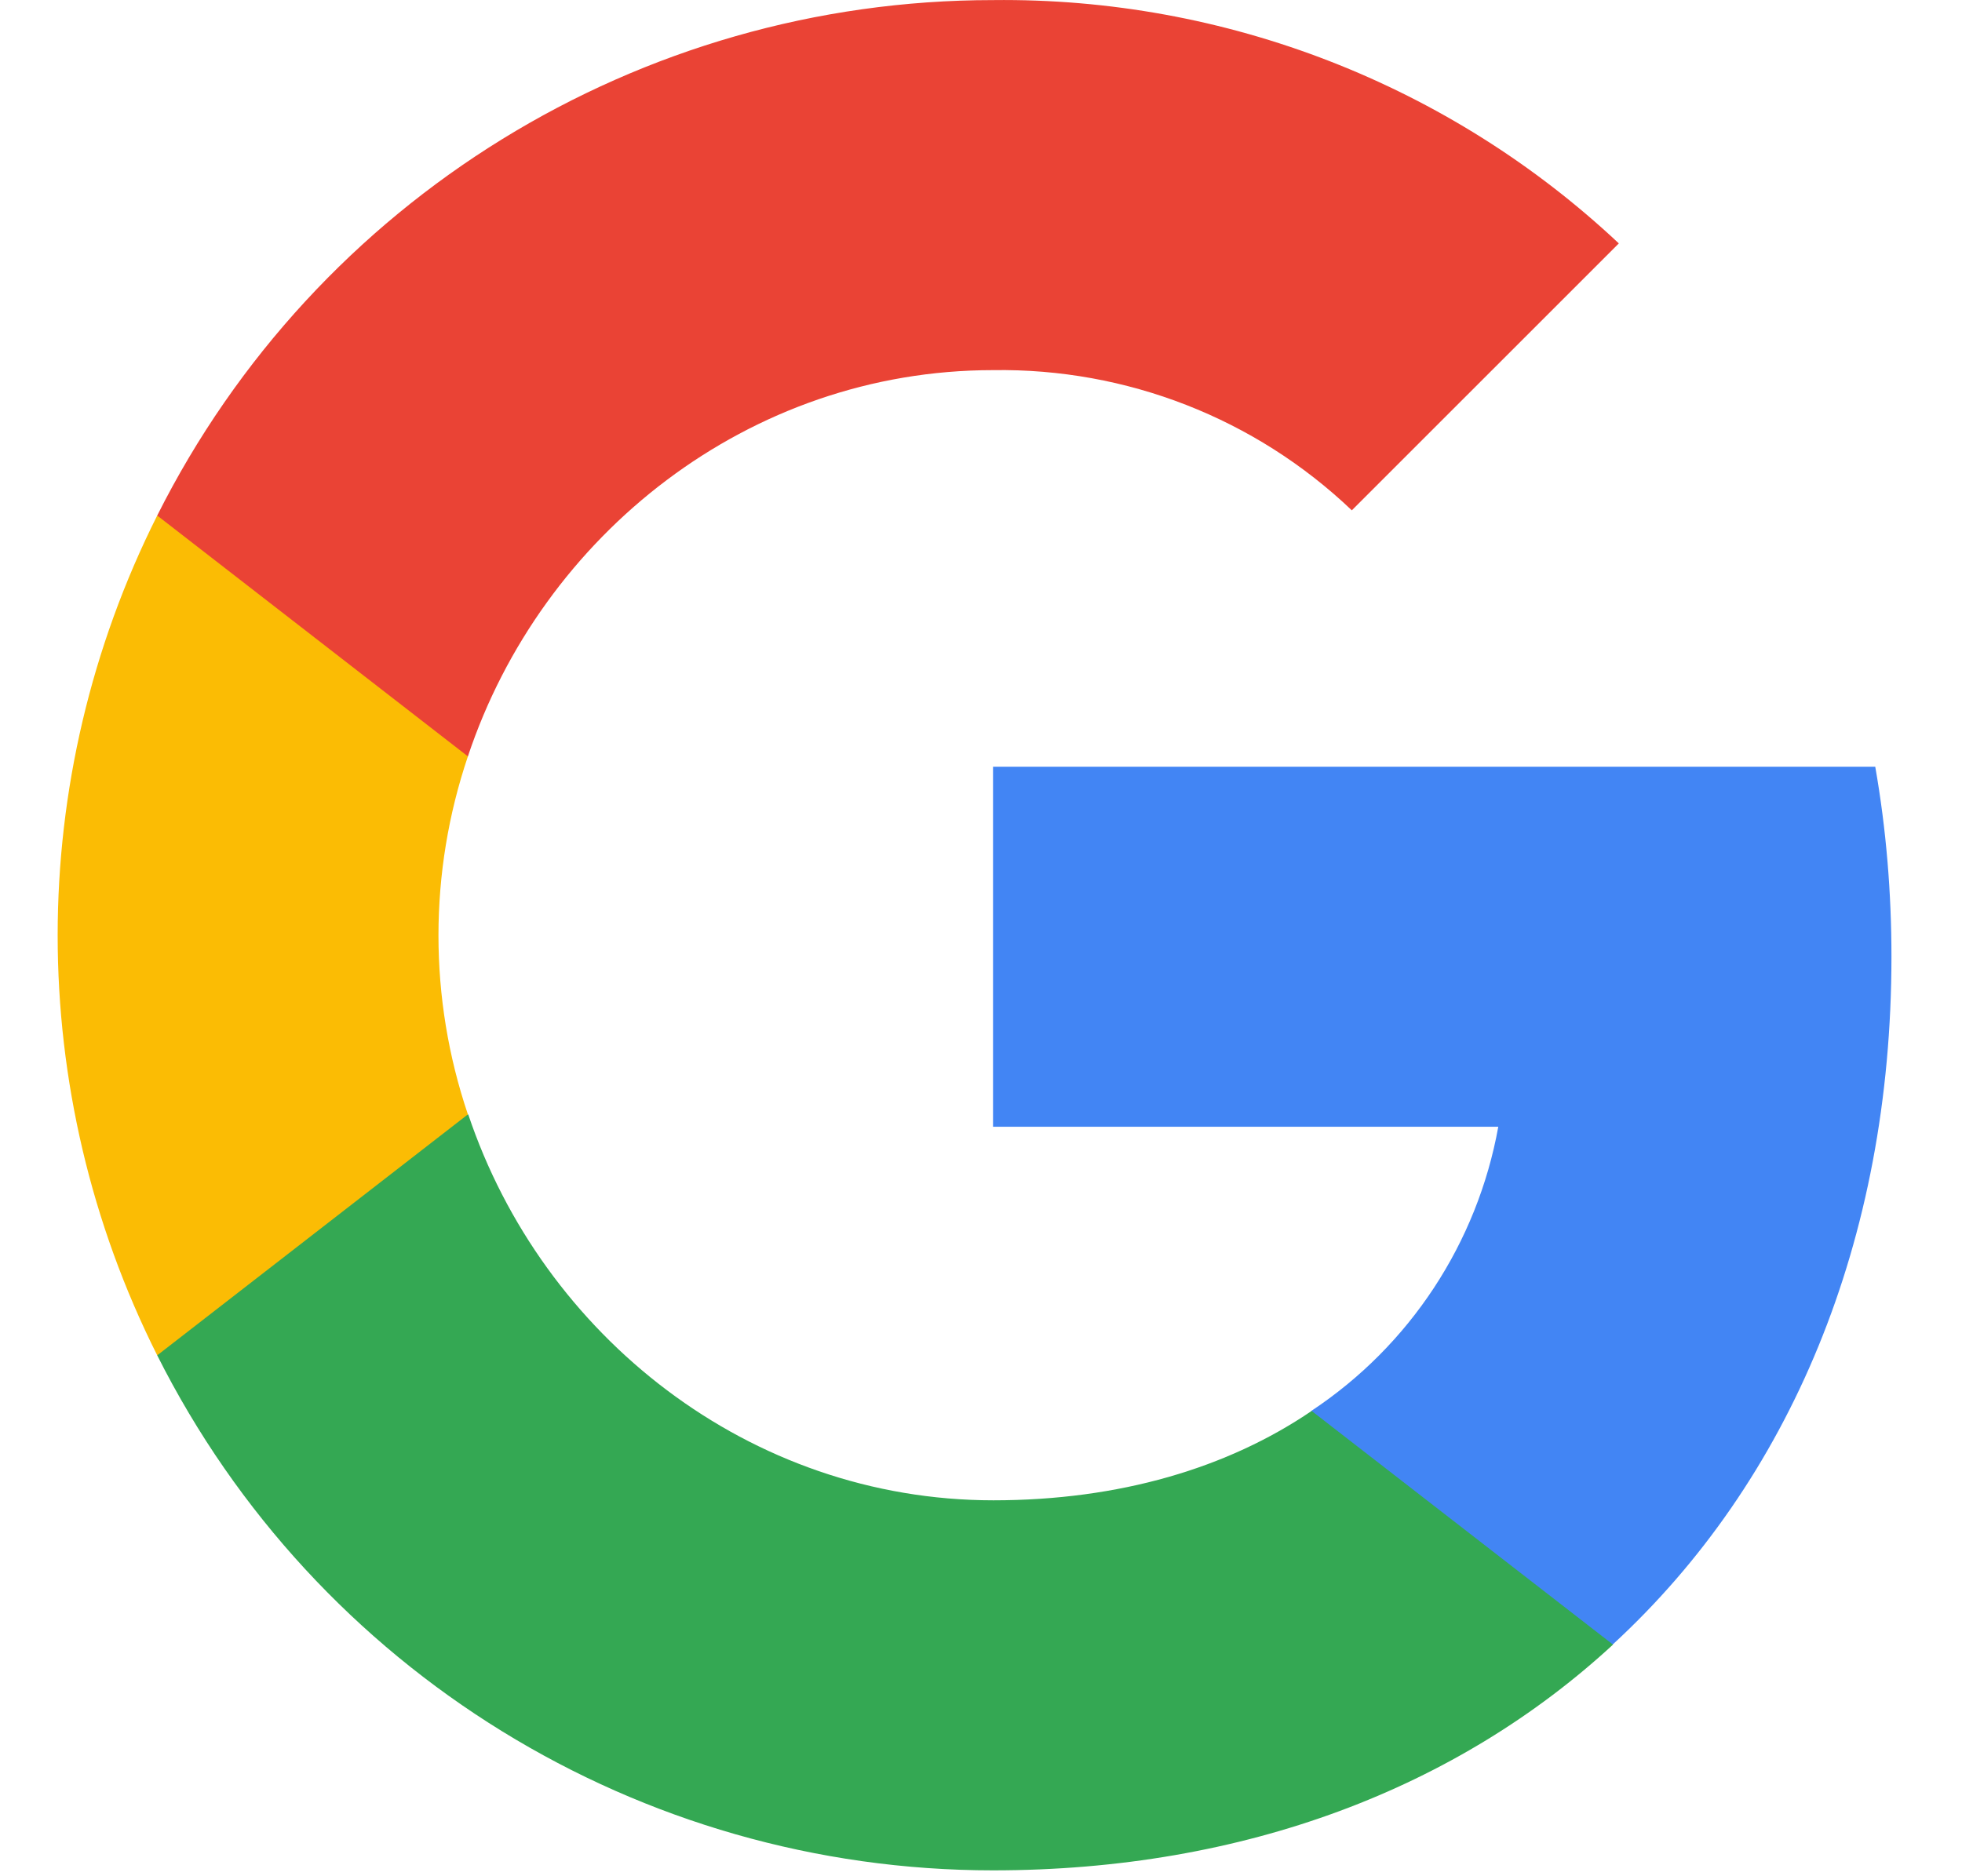
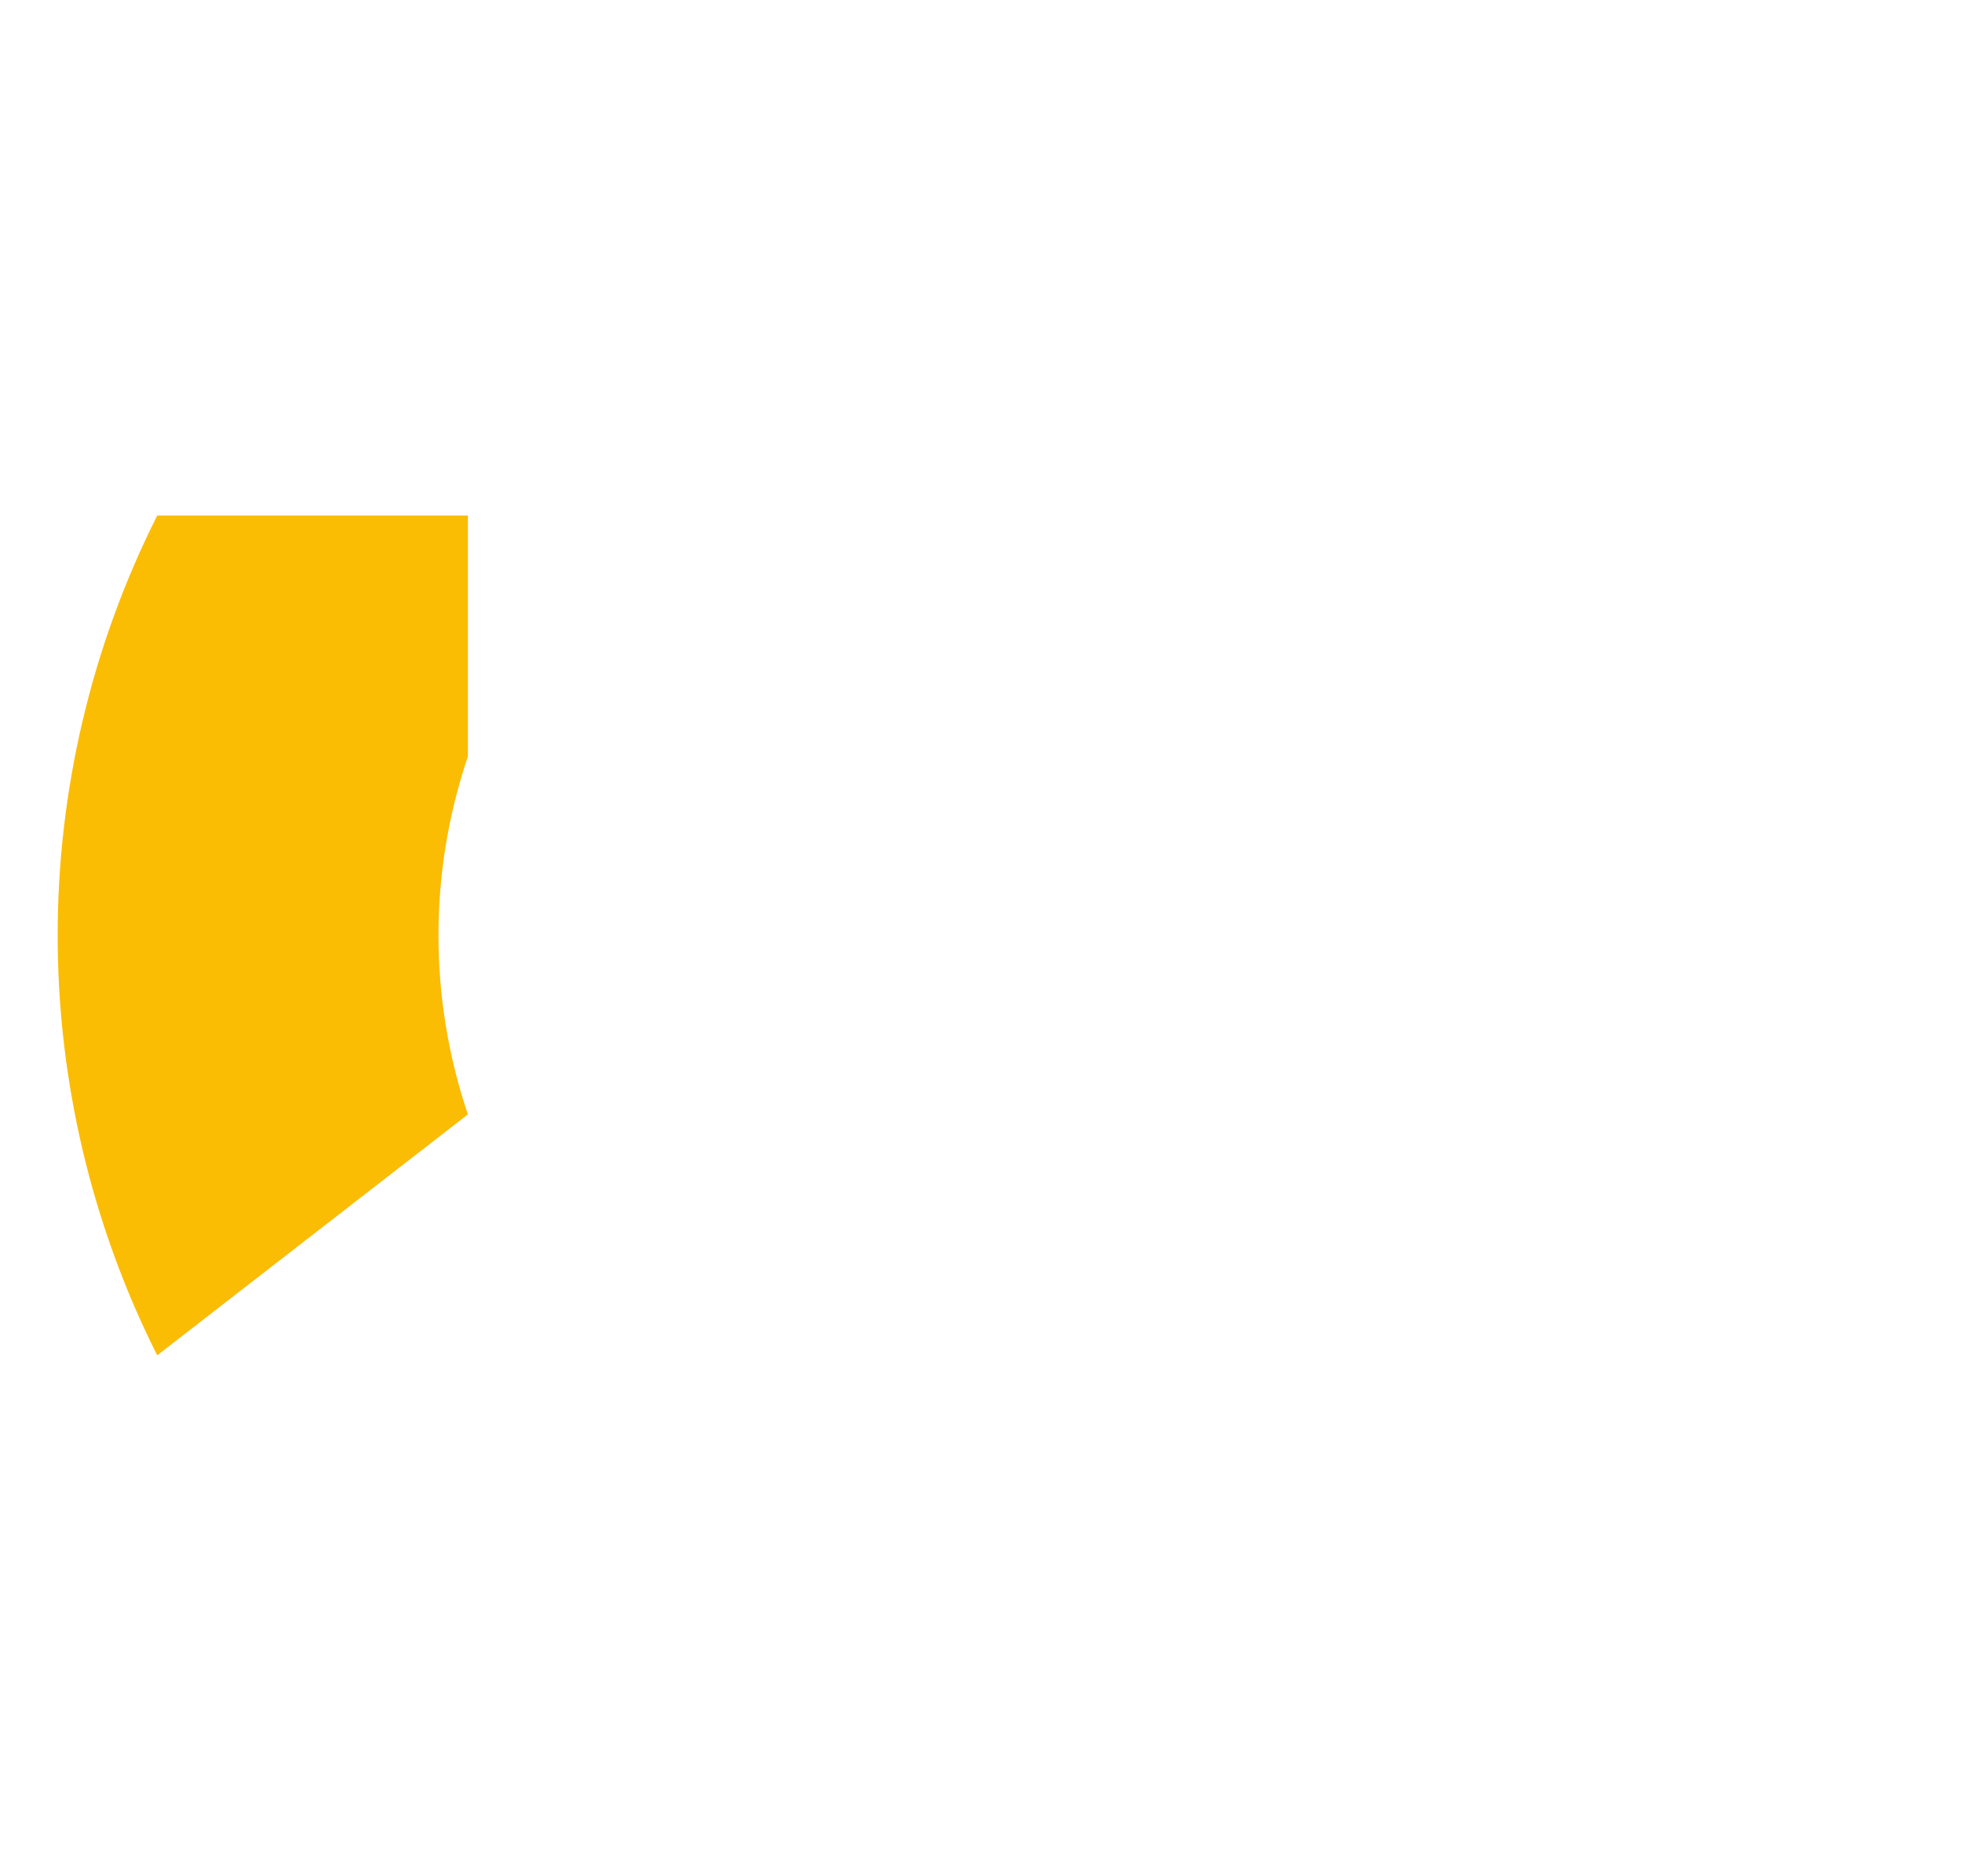
<svg xmlns="http://www.w3.org/2000/svg" width="23" height="22" viewBox="0 0 23 22" fill="none">
  <g clip-path="url(#clip0_2903_21142)">
-     <path d="M22.173 11.217C22.173 10.472 22.112 9.723 21.983 8.99H11.641V13.212H17.564C17.318 14.574 16.528 15.778 15.372 16.544V19.283H18.905C20.98 17.374 22.173 14.553 22.173 11.217Z" fill="#4285F4" />
-     <path d="M11.641 21.931C14.598 21.931 17.092 20.96 18.909 19.284L15.376 16.544C14.393 17.213 13.123 17.592 11.645 17.592C8.784 17.592 6.359 15.662 5.489 13.067H1.843V15.892C3.704 19.594 7.495 21.931 11.641 21.931Z" fill="#34A853" />
    <path d="M5.485 13.067C5.025 11.706 5.025 10.231 5.485 8.869V6.045H1.843C0.287 9.143 0.287 12.793 1.843 15.892L5.485 13.067Z" fill="#FBBC04" />
-     <path d="M11.641 4.34C13.204 4.316 14.715 4.904 15.847 5.984L18.977 2.854C16.995 0.992 14.364 -0.031 11.641 0.001C7.495 0.001 3.704 2.338 1.843 6.045L5.485 8.869C6.351 6.27 8.78 4.34 11.641 4.34Z" fill="#EA4335" />
  </g>
  <defs>
    <clipPath id="clip0_2903_21142">
      <rect width="22.843" height="21.929" fill="white" />
    </clipPath>
  </defs>
</svg>